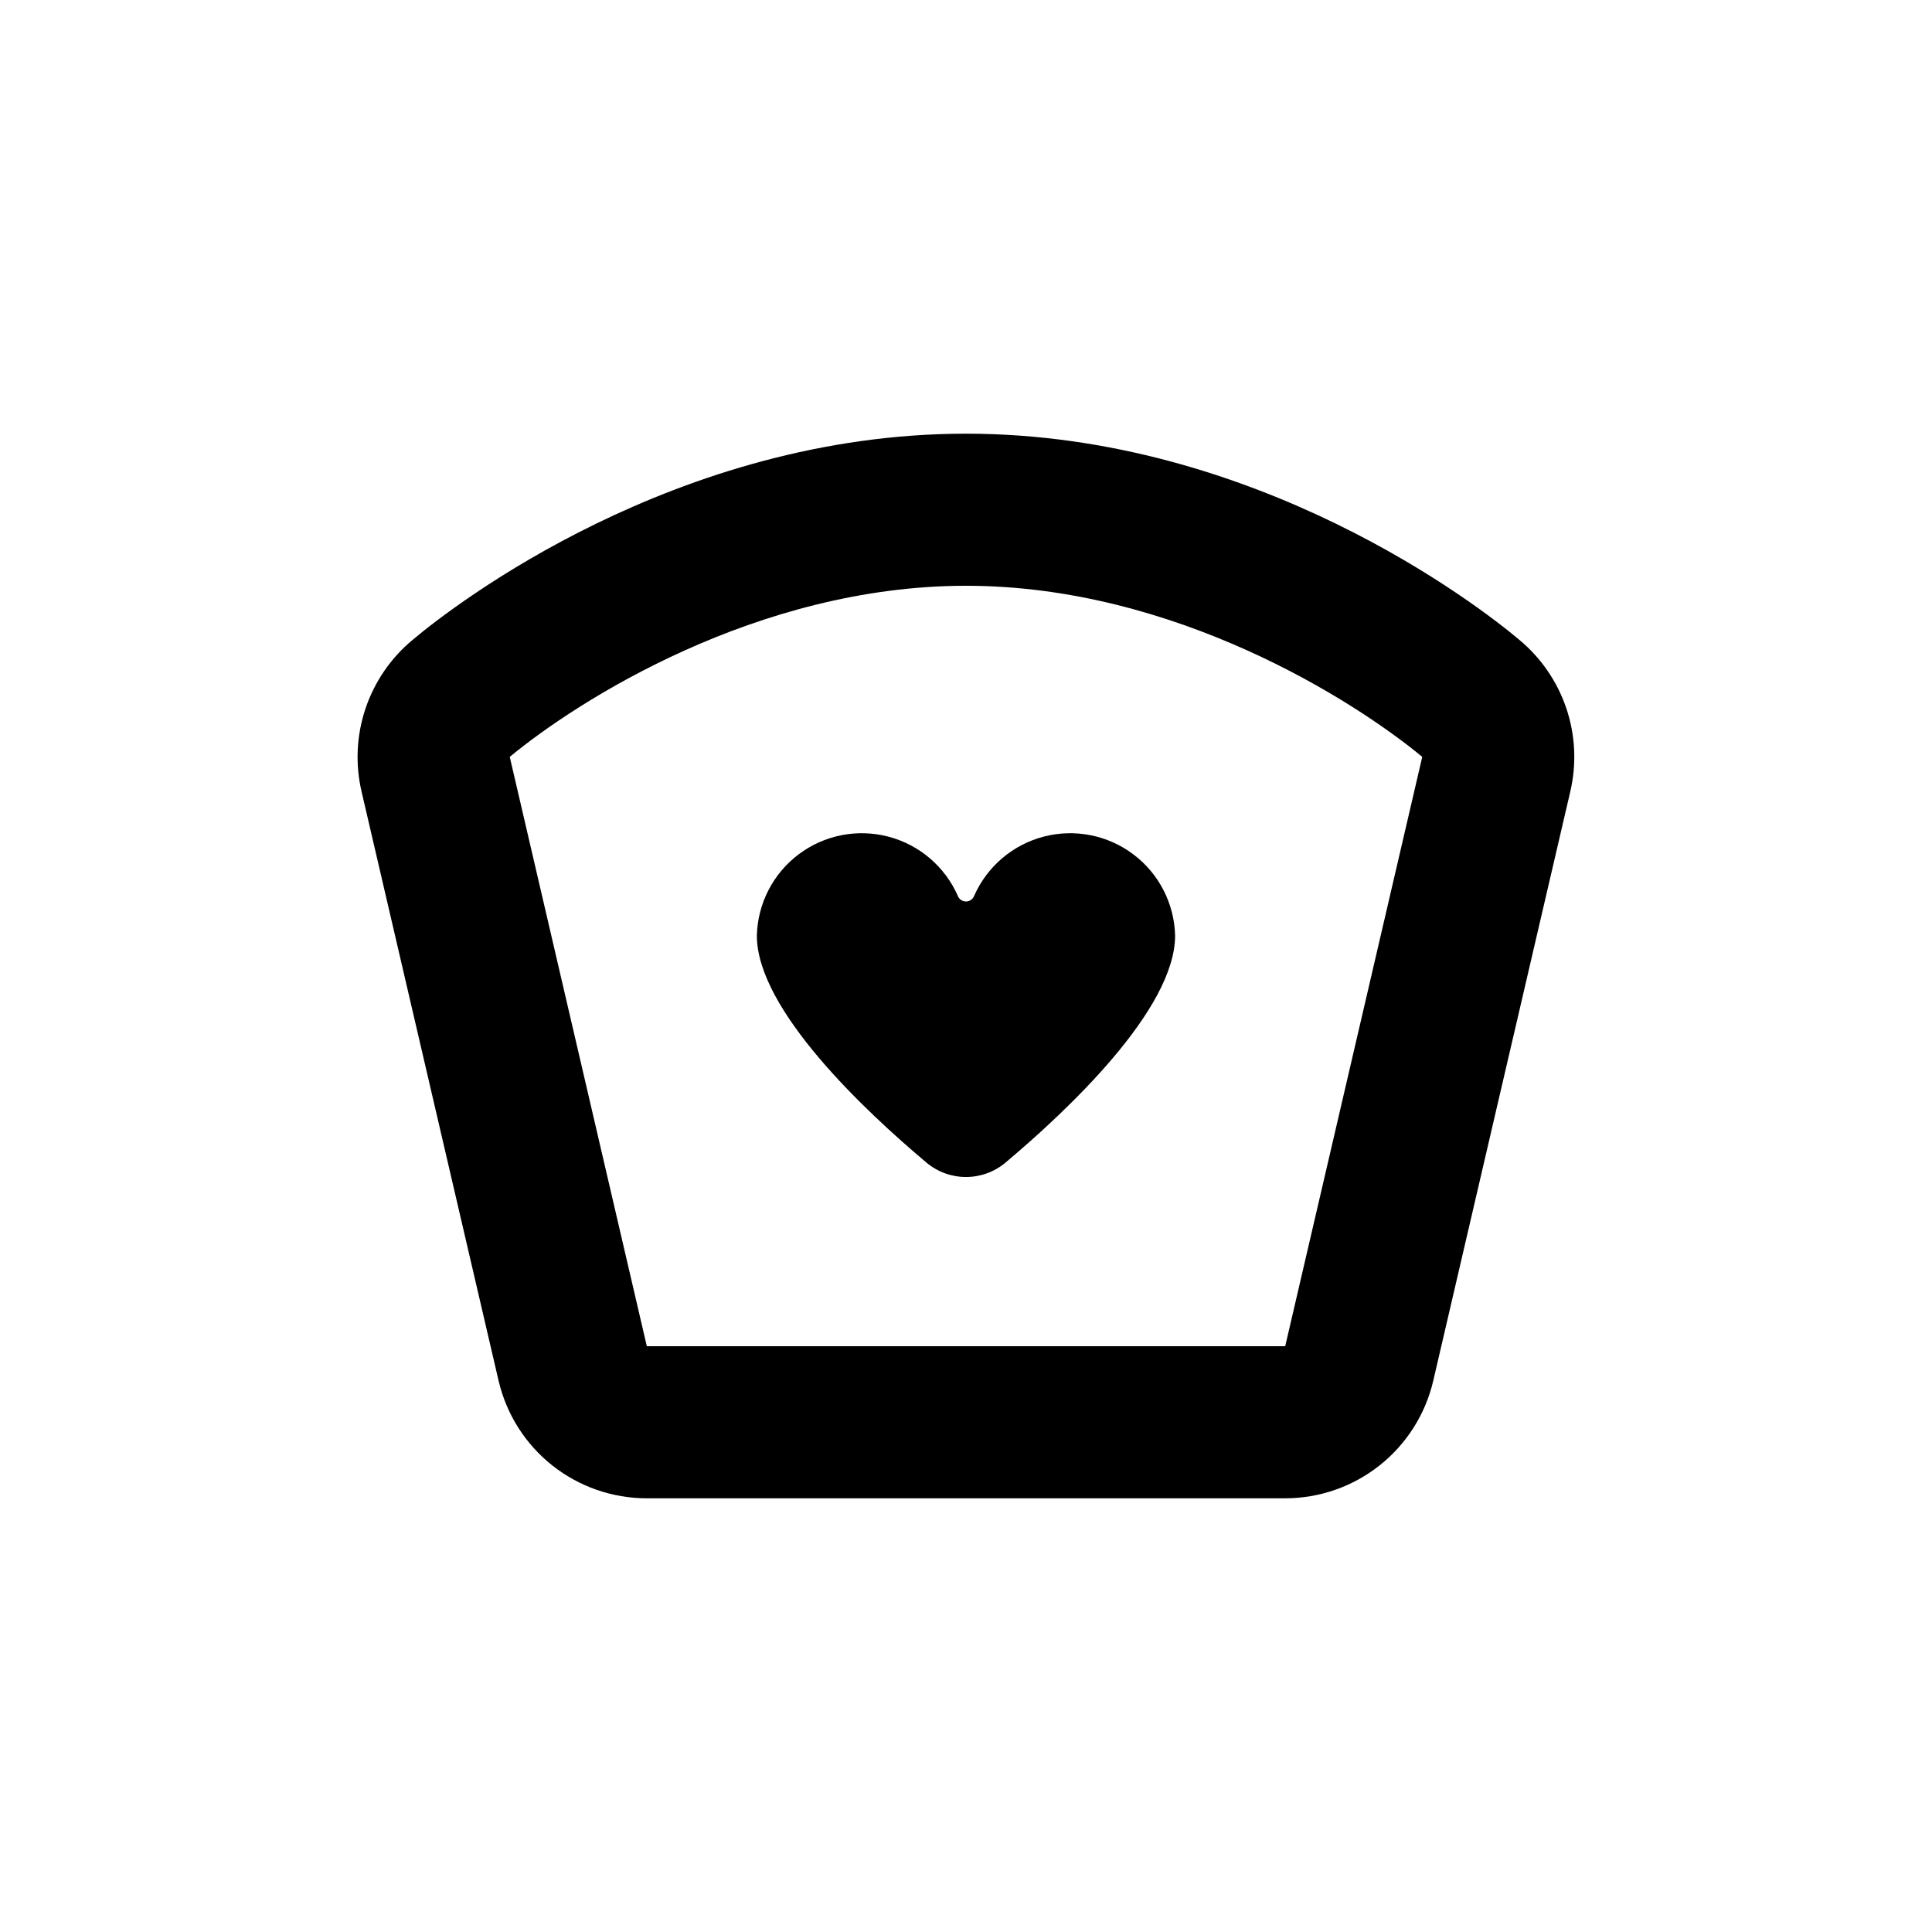
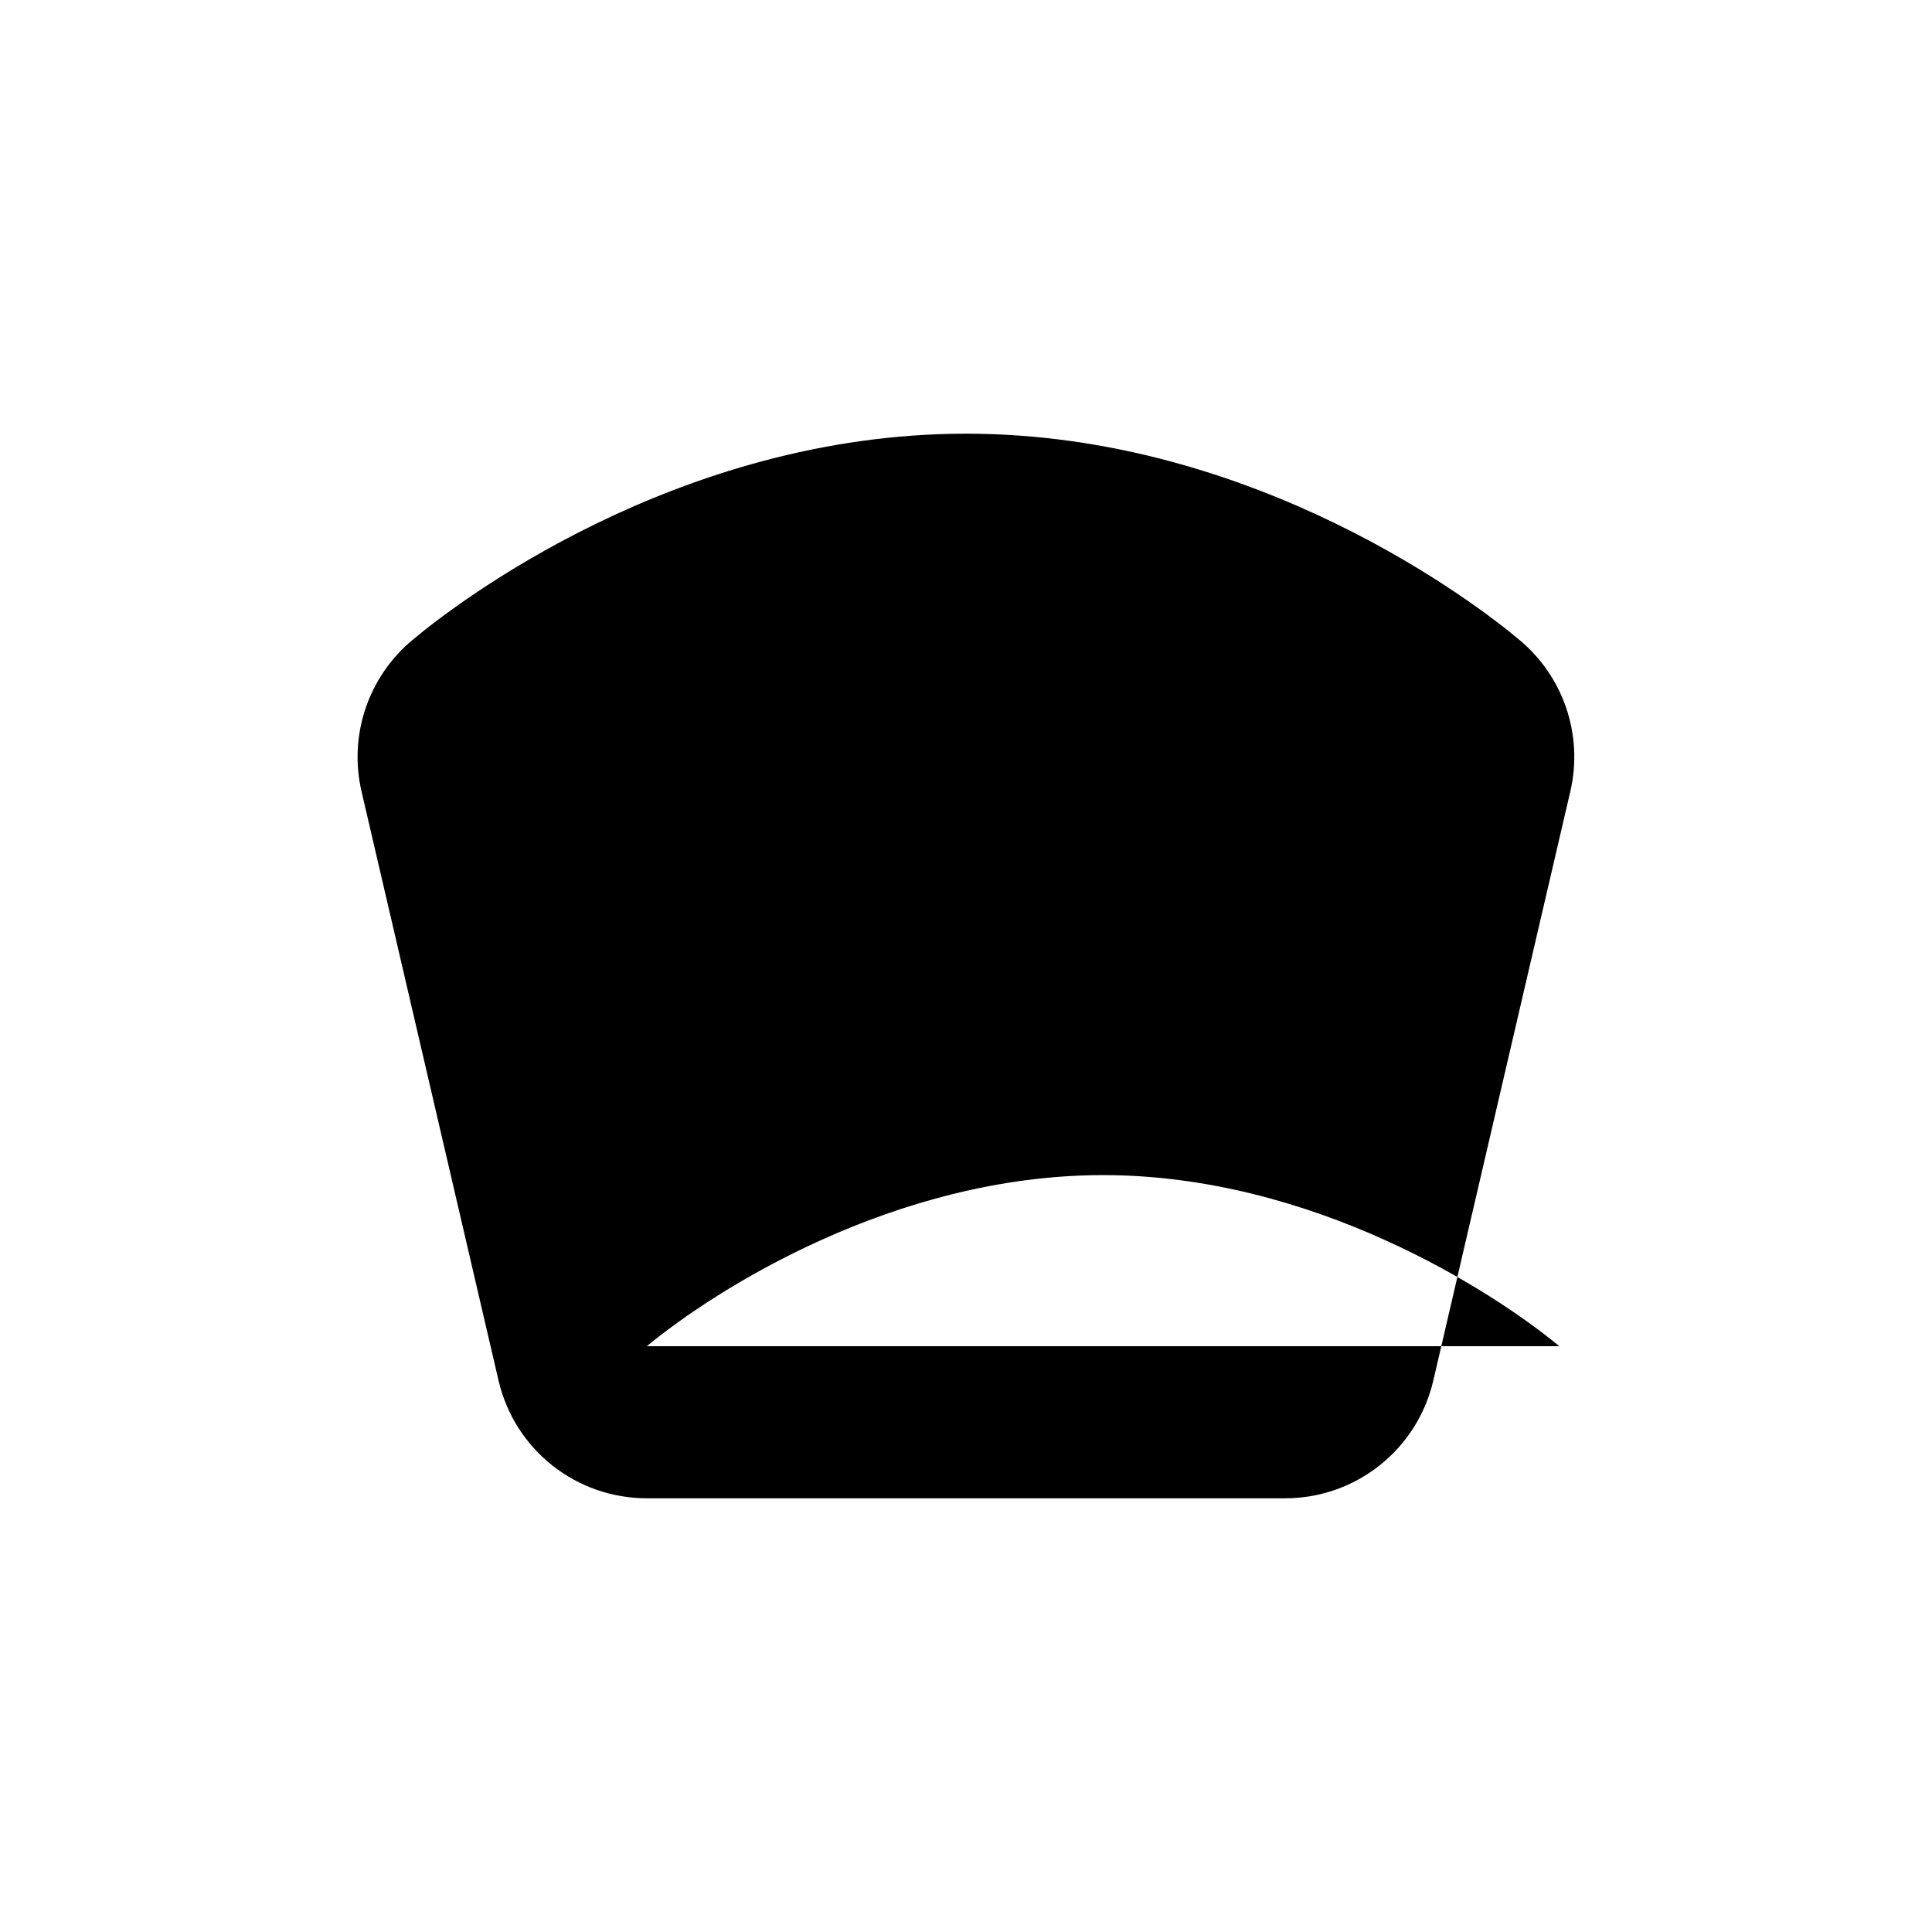
<svg xmlns="http://www.w3.org/2000/svg" fill="#000000" width="800px" height="800px" version="1.1" viewBox="144 144 512 512">
  <g>
-     <path d="m397.83 381.41c-3.426-7.773-10.211-13.555-18.43-15.699-8.219-2.141-16.969-0.414-23.754 4.699-6.785 5.109-10.859 13.039-11.07 21.531 0 19.648 28.867 46.652 44.941 60.156 2.934 2.469 6.644 3.82 10.48 3.82 3.832 0 7.543-1.352 10.477-3.82 16.074-13.504 44.941-40.508 44.941-60.156-0.207-8.492-4.285-16.422-11.07-21.531-6.785-5.113-15.531-6.84-23.75-4.699-8.219 2.144-15.008 7.926-18.434 15.699-0.34 0.902-1.203 1.496-2.164 1.496-0.965 0-1.824-0.594-2.168-1.496z" />
-     <path d="m546.61 313.54c-10.98-9.27-69.828-54.609-146.61-54.609-76.781 0-135.63 45.34-146.61 54.609-5.793 4.789-10.129 11.102-12.523 18.223-2.394 7.121-2.754 14.77-1.031 22.082l36.324 156.18 0.004 0.004c2.086 8.836 7.098 16.711 14.223 22.344s15.941 8.695 25.023 8.691h169.18c9.102-0.004 17.934-3.086 25.059-8.75 7.129-5.664 12.129-13.57 14.188-22.438l36.324-156.18c1.691-7.293 1.32-14.91-1.074-22.004-2.394-7.09-6.715-13.375-12.48-18.152zm-62.016 187.22h-169.18l-36.324-156.18c17.836-14.762 65.496-45.344 120.91-45.344s103.08 30.582 120.91 45.344z" />
+     <path d="m546.61 313.54c-10.98-9.27-69.828-54.609-146.61-54.609-76.781 0-135.63 45.34-146.61 54.609-5.793 4.789-10.129 11.102-12.523 18.223-2.394 7.121-2.754 14.77-1.031 22.082l36.324 156.18 0.004 0.004c2.086 8.836 7.098 16.711 14.223 22.344s15.941 8.695 25.023 8.691h169.18c9.102-0.004 17.934-3.086 25.059-8.75 7.129-5.664 12.129-13.57 14.188-22.438l36.324-156.18c1.691-7.293 1.32-14.91-1.074-22.004-2.394-7.09-6.715-13.375-12.48-18.152zm-62.016 187.22h-169.18c17.836-14.762 65.496-45.344 120.91-45.344s103.08 30.582 120.91 45.344z" />
  </g>
</svg>